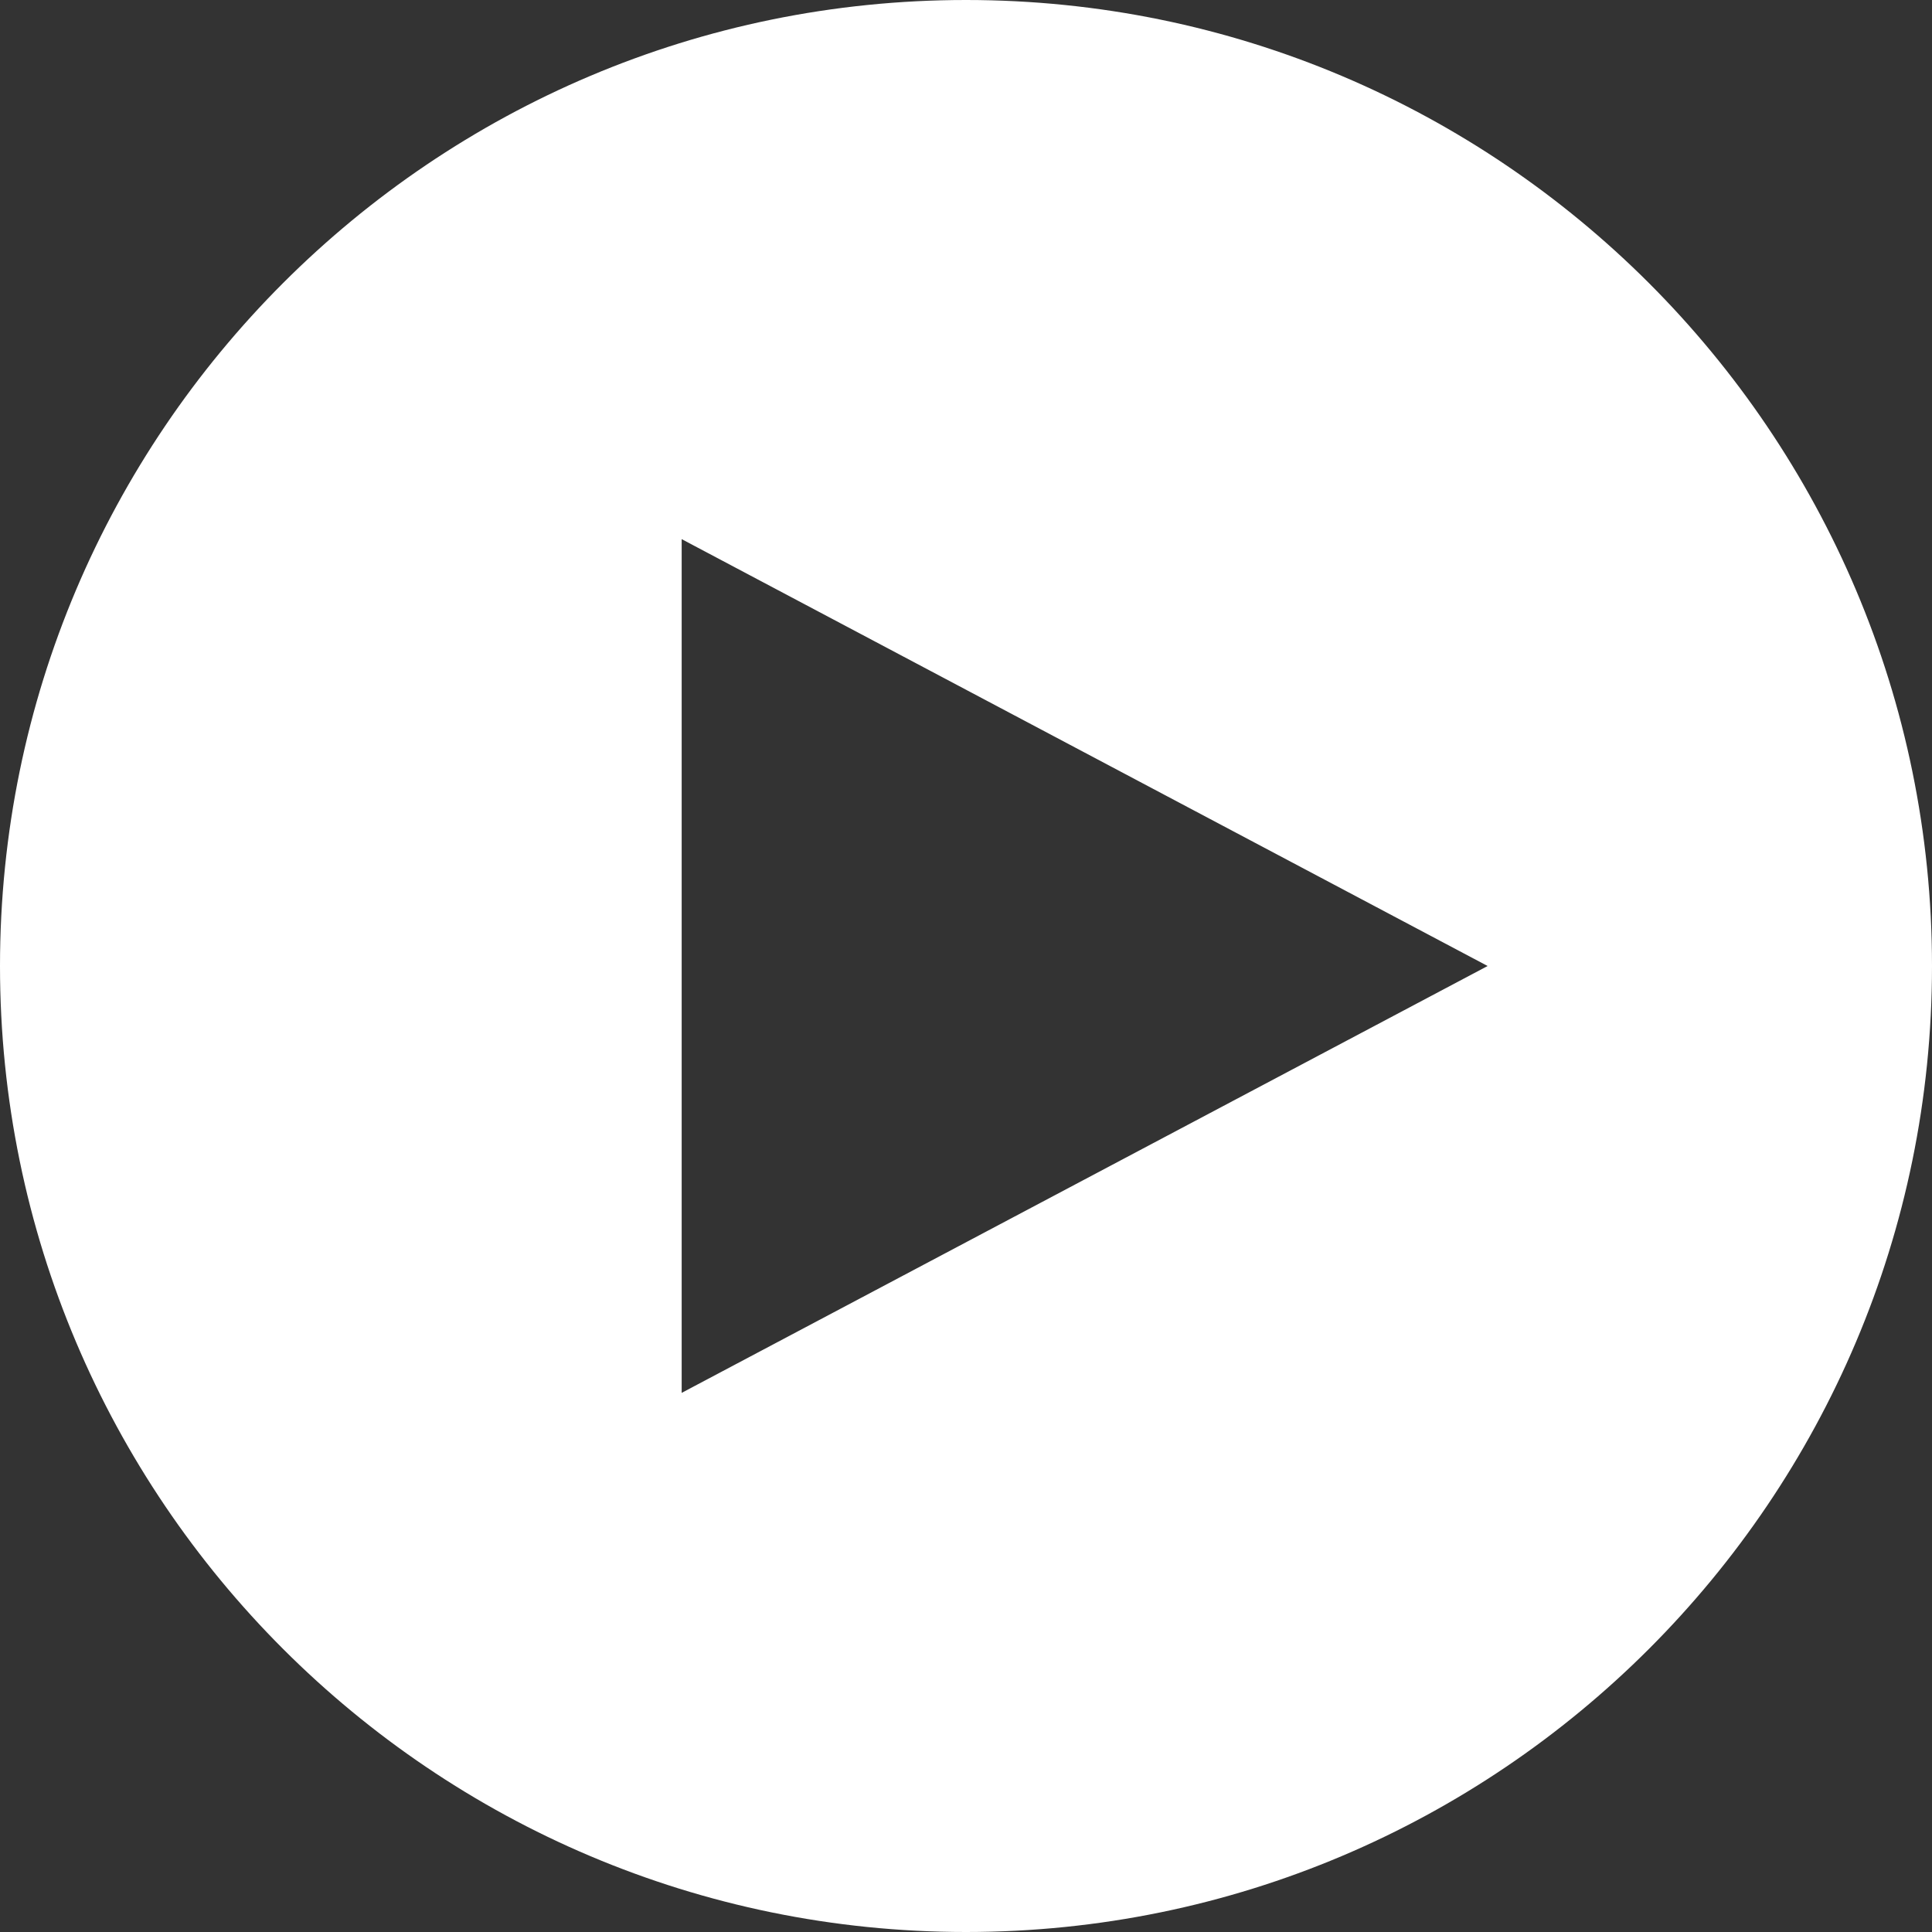
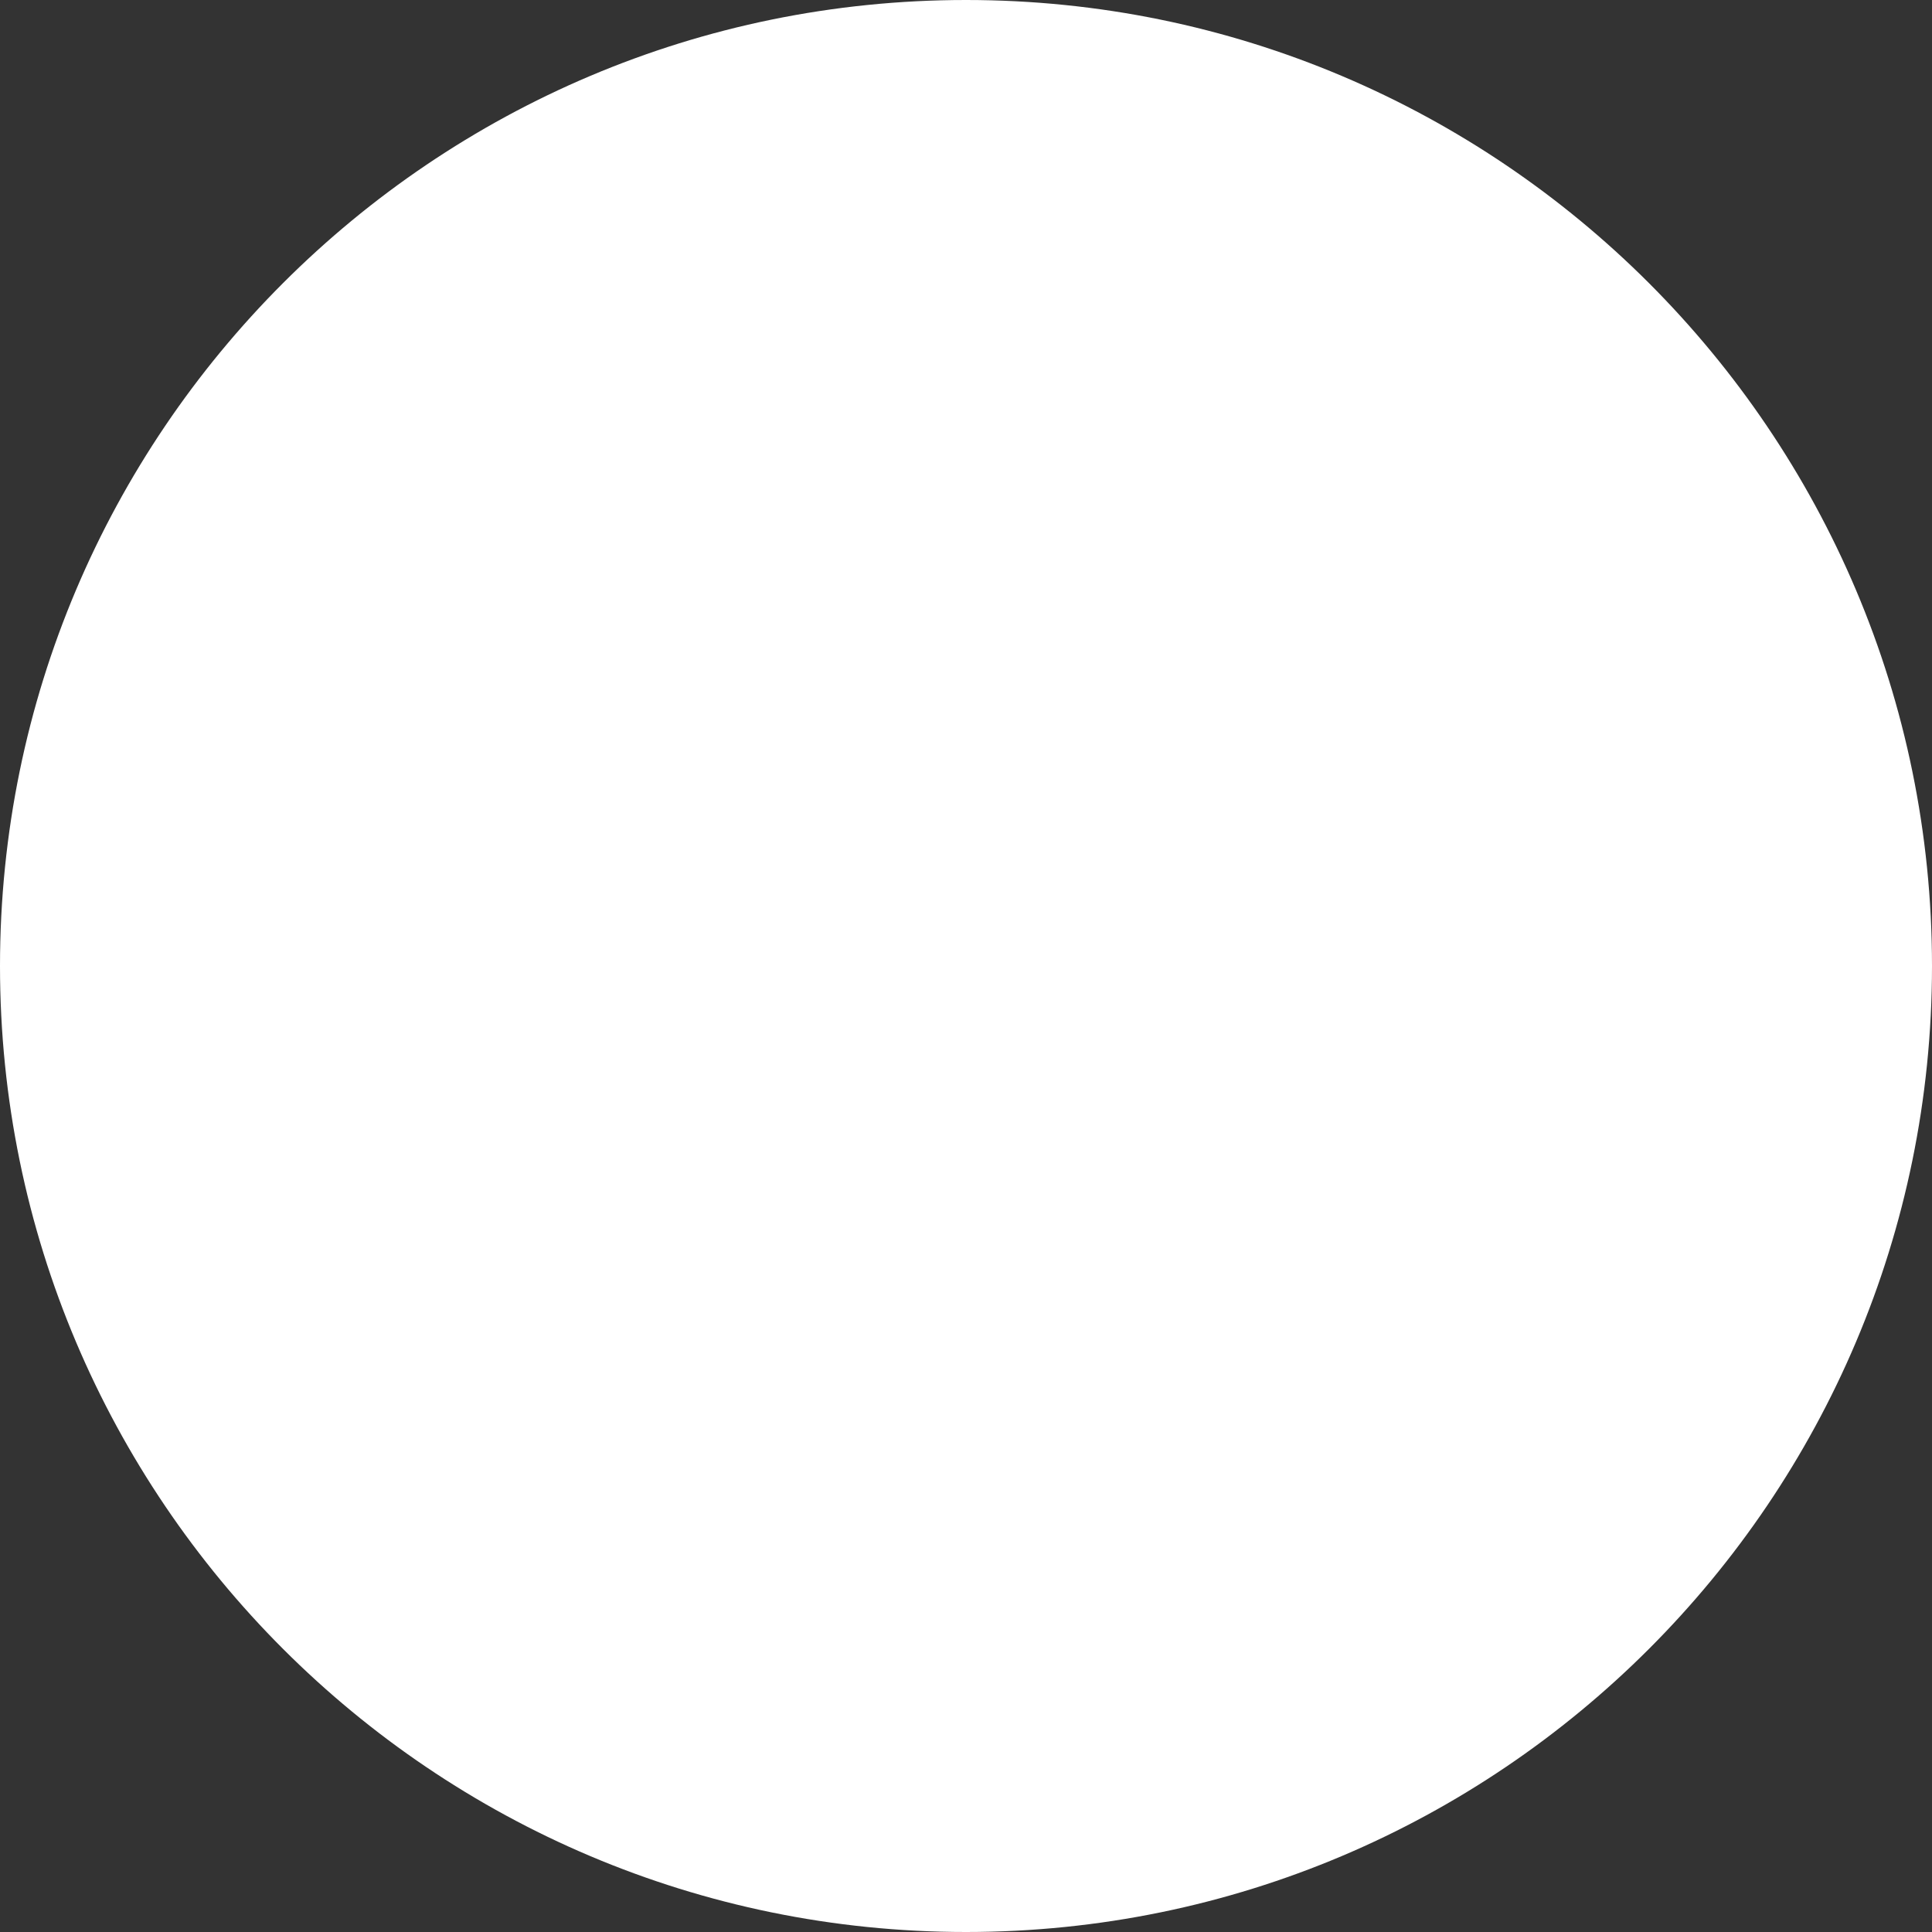
<svg xmlns="http://www.w3.org/2000/svg" width="233" height="233" viewBox="0 0 233 233" fill="none">
  <rect x="0" y="0" width="233" height="233" fill="#333333" stroke="none" />
-   <path d="M179.41 116.5L82.21 167.98V65.02L179.41 116.5ZM233 116.5C233 52.2 180.8 0 116.5 0C52.2 0 0 52.2 0 116.5C0 180.8 52.2 233 116.5 233C180.8 233 233 180.8 233 116.5Z" fill="white" />
+   <path d="M179.41 116.5V65.02L179.41 116.5ZM233 116.5C233 52.2 180.8 0 116.5 0C52.2 0 0 52.2 0 116.5C0 180.8 52.2 233 116.5 233C180.8 233 233 180.8 233 116.5Z" fill="white" />
</svg>